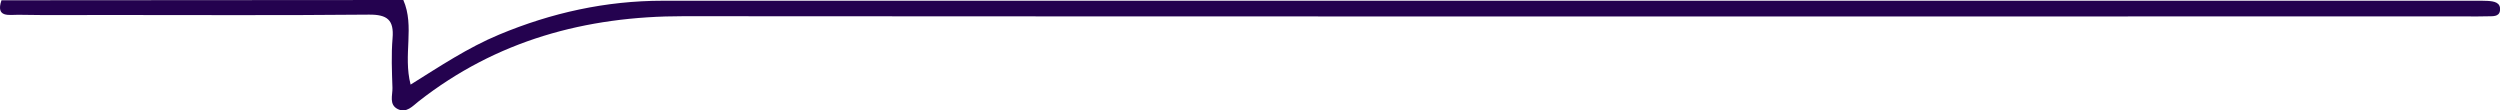
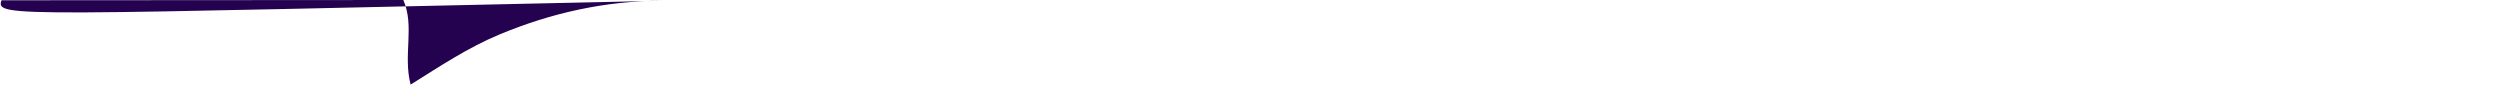
<svg xmlns="http://www.w3.org/2000/svg" id="Camada_2" data-name="Camada 2" viewBox="0 0 473.69 20.92">
  <defs>
    <style> .cls-1 { fill: #24024f; stroke-width: 0px; } </style>
  </defs>
  <g id="Camada_1-2" data-name="Camada 1">
-     <path class="cls-1" d="M.28.05c25.38-.02,50.76-.03,76.14-.05,2.19,5.01-.08,10.37,1.38,16.03,5.54-3.46,10.86-7.01,16.77-9.47C104.49,2.42,114.8.14,125.58.14c114.42,0,228.83,0,343.25,0,.83,0,1.67-.02,2.5.03,1.19.07,2.54.26,2.36,1.81-.15,1.28-1.47,1.07-2.42,1.11-1.33.05-2.66.02-4,.02-112.58,0-225.17.04-337.75-.04-18.58-.01-35.48,4.6-50.21,16.14-1.11.87-2.29,2.28-3.94,1.46-1.71-.85-.97-2.63-1.01-4.02-.1-3.13-.24-6.29.02-9.4.29-3.47-.98-4.51-4.48-4.48-16.65.16-33.31.07-49.96.07-5.5,0-10.99.06-16.49-.04C1.78,2.78-.87,3.42.28.05Z" />
+     <path class="cls-1" d="M.28.05c25.38-.02,50.76-.03,76.14-.05,2.19,5.01-.08,10.37,1.38,16.03,5.54-3.46,10.86-7.01,16.77-9.47C104.49,2.42,114.8.14,125.58.14C1.78,2.78-.87,3.42.28.05Z" />
  </g>
</svg>